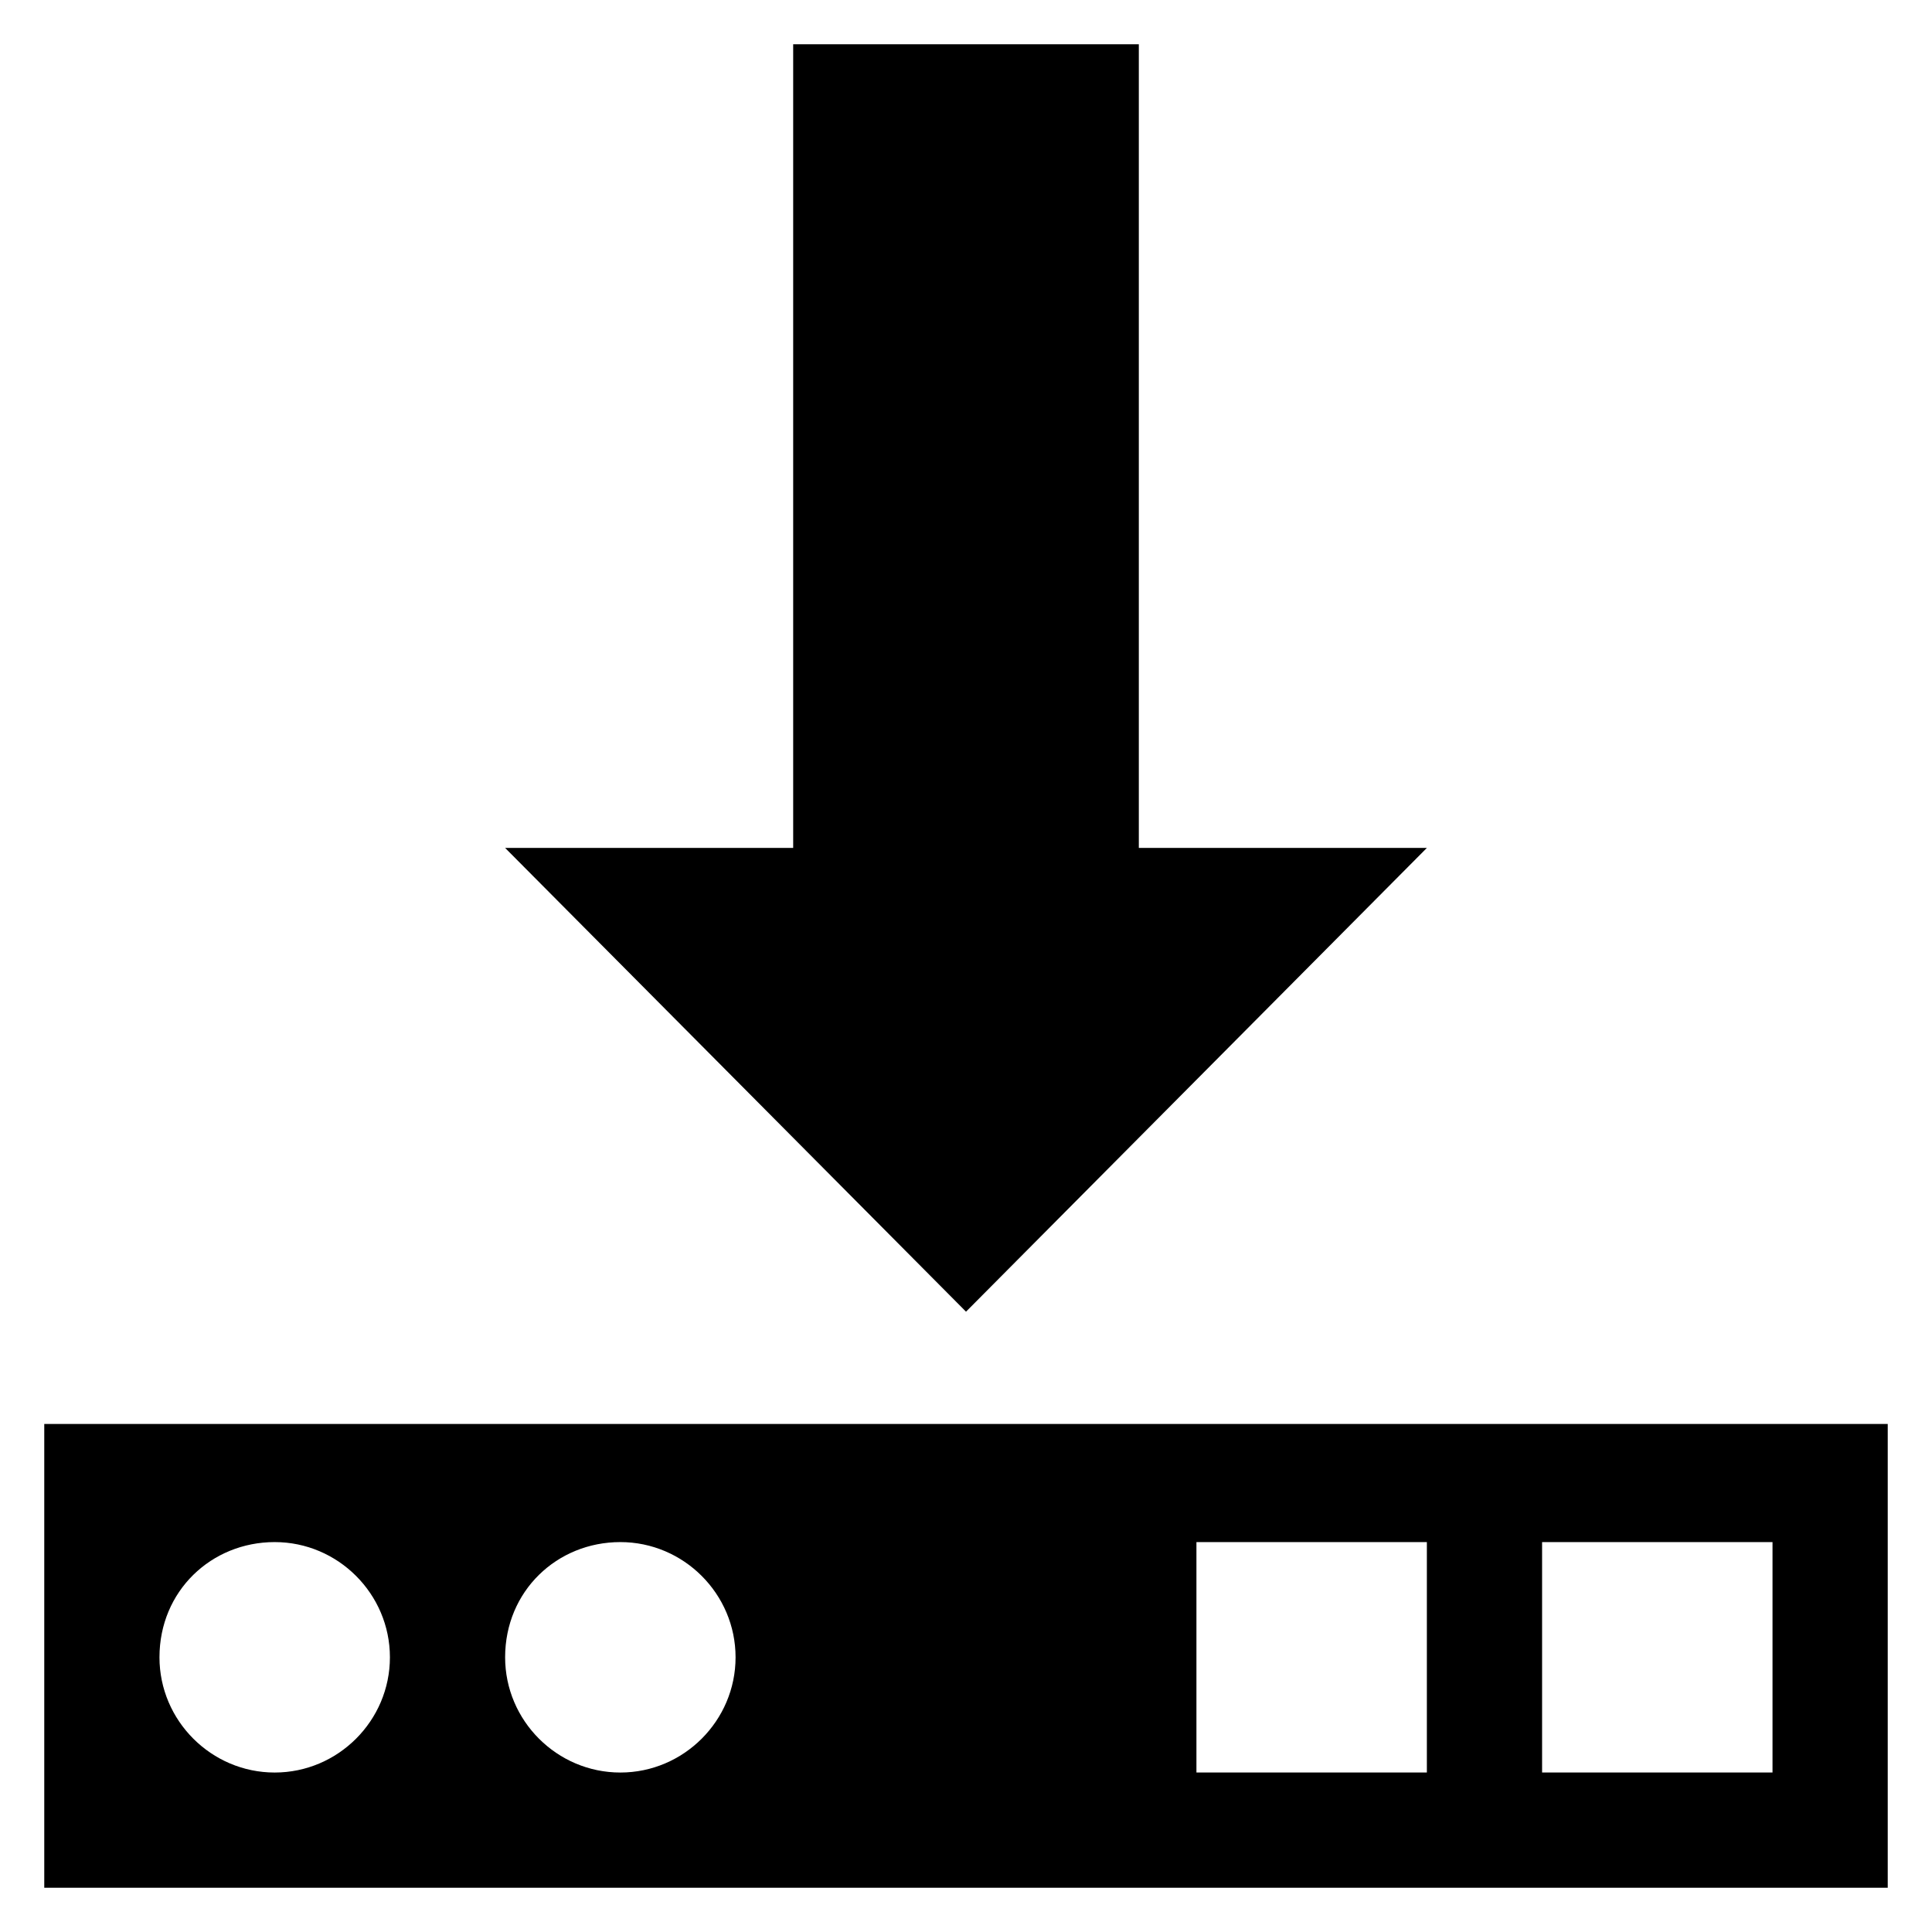
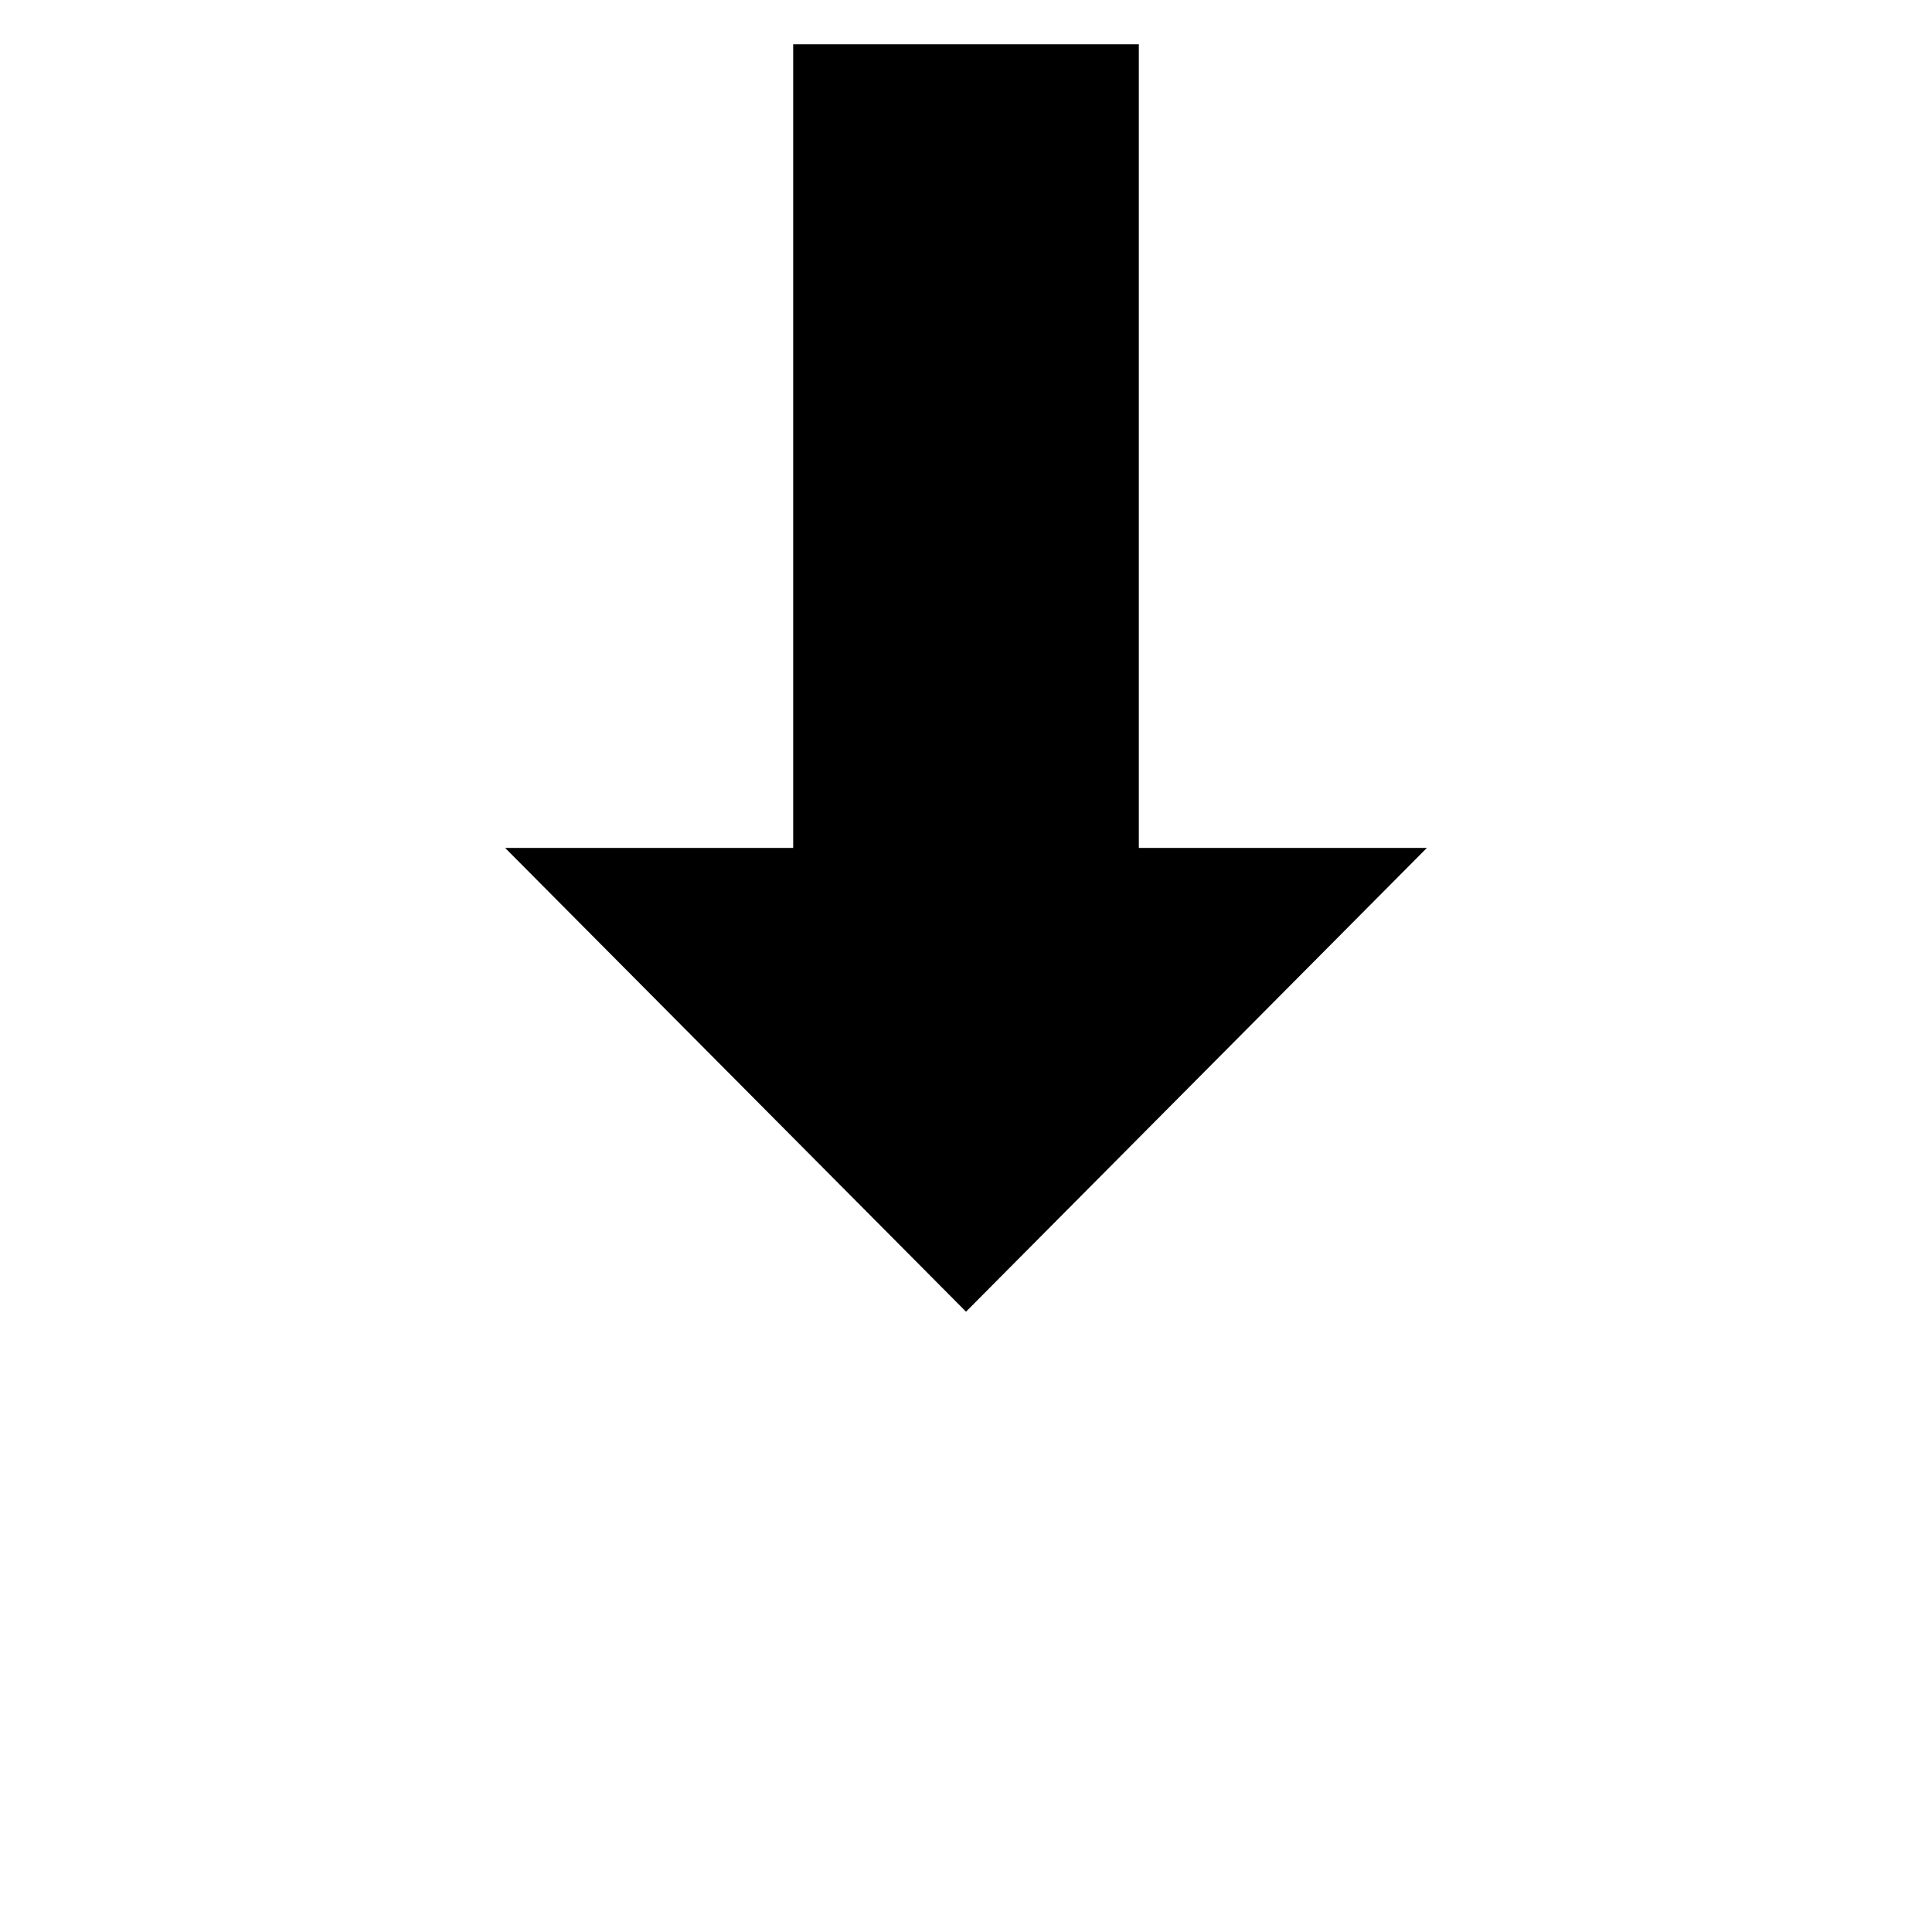
<svg xmlns="http://www.w3.org/2000/svg" fill="#000000" width="800px" height="800px" version="1.1" viewBox="144 144 512 512">
  <g>
-     <path d="m155.73 644.27h488.54v-122.9h-488.54zm396.94-91.602h61.066v61.066h-61.066zm-91.602 0h61.066v61.066h-61.066zm-152.67 0c16.793 0 30.535 13.742 30.535 30.535s-13.742 30.535-30.535 30.535c-16.793 0-30.535-13.742-30.535-30.535 0-17.559 13.738-30.535 30.535-30.535zm-91.602 0c16.793 0 30.535 13.742 30.535 30.535s-13.742 30.535-30.535 30.535-30.535-13.742-30.535-30.535c0-17.559 13.738-30.535 30.535-30.535z" />
    <path d="m354.2 155.73v212.98h-76.336l122.14 122.9 122.13-122.9h-76.332v-212.98z" />
  </g>
</svg>